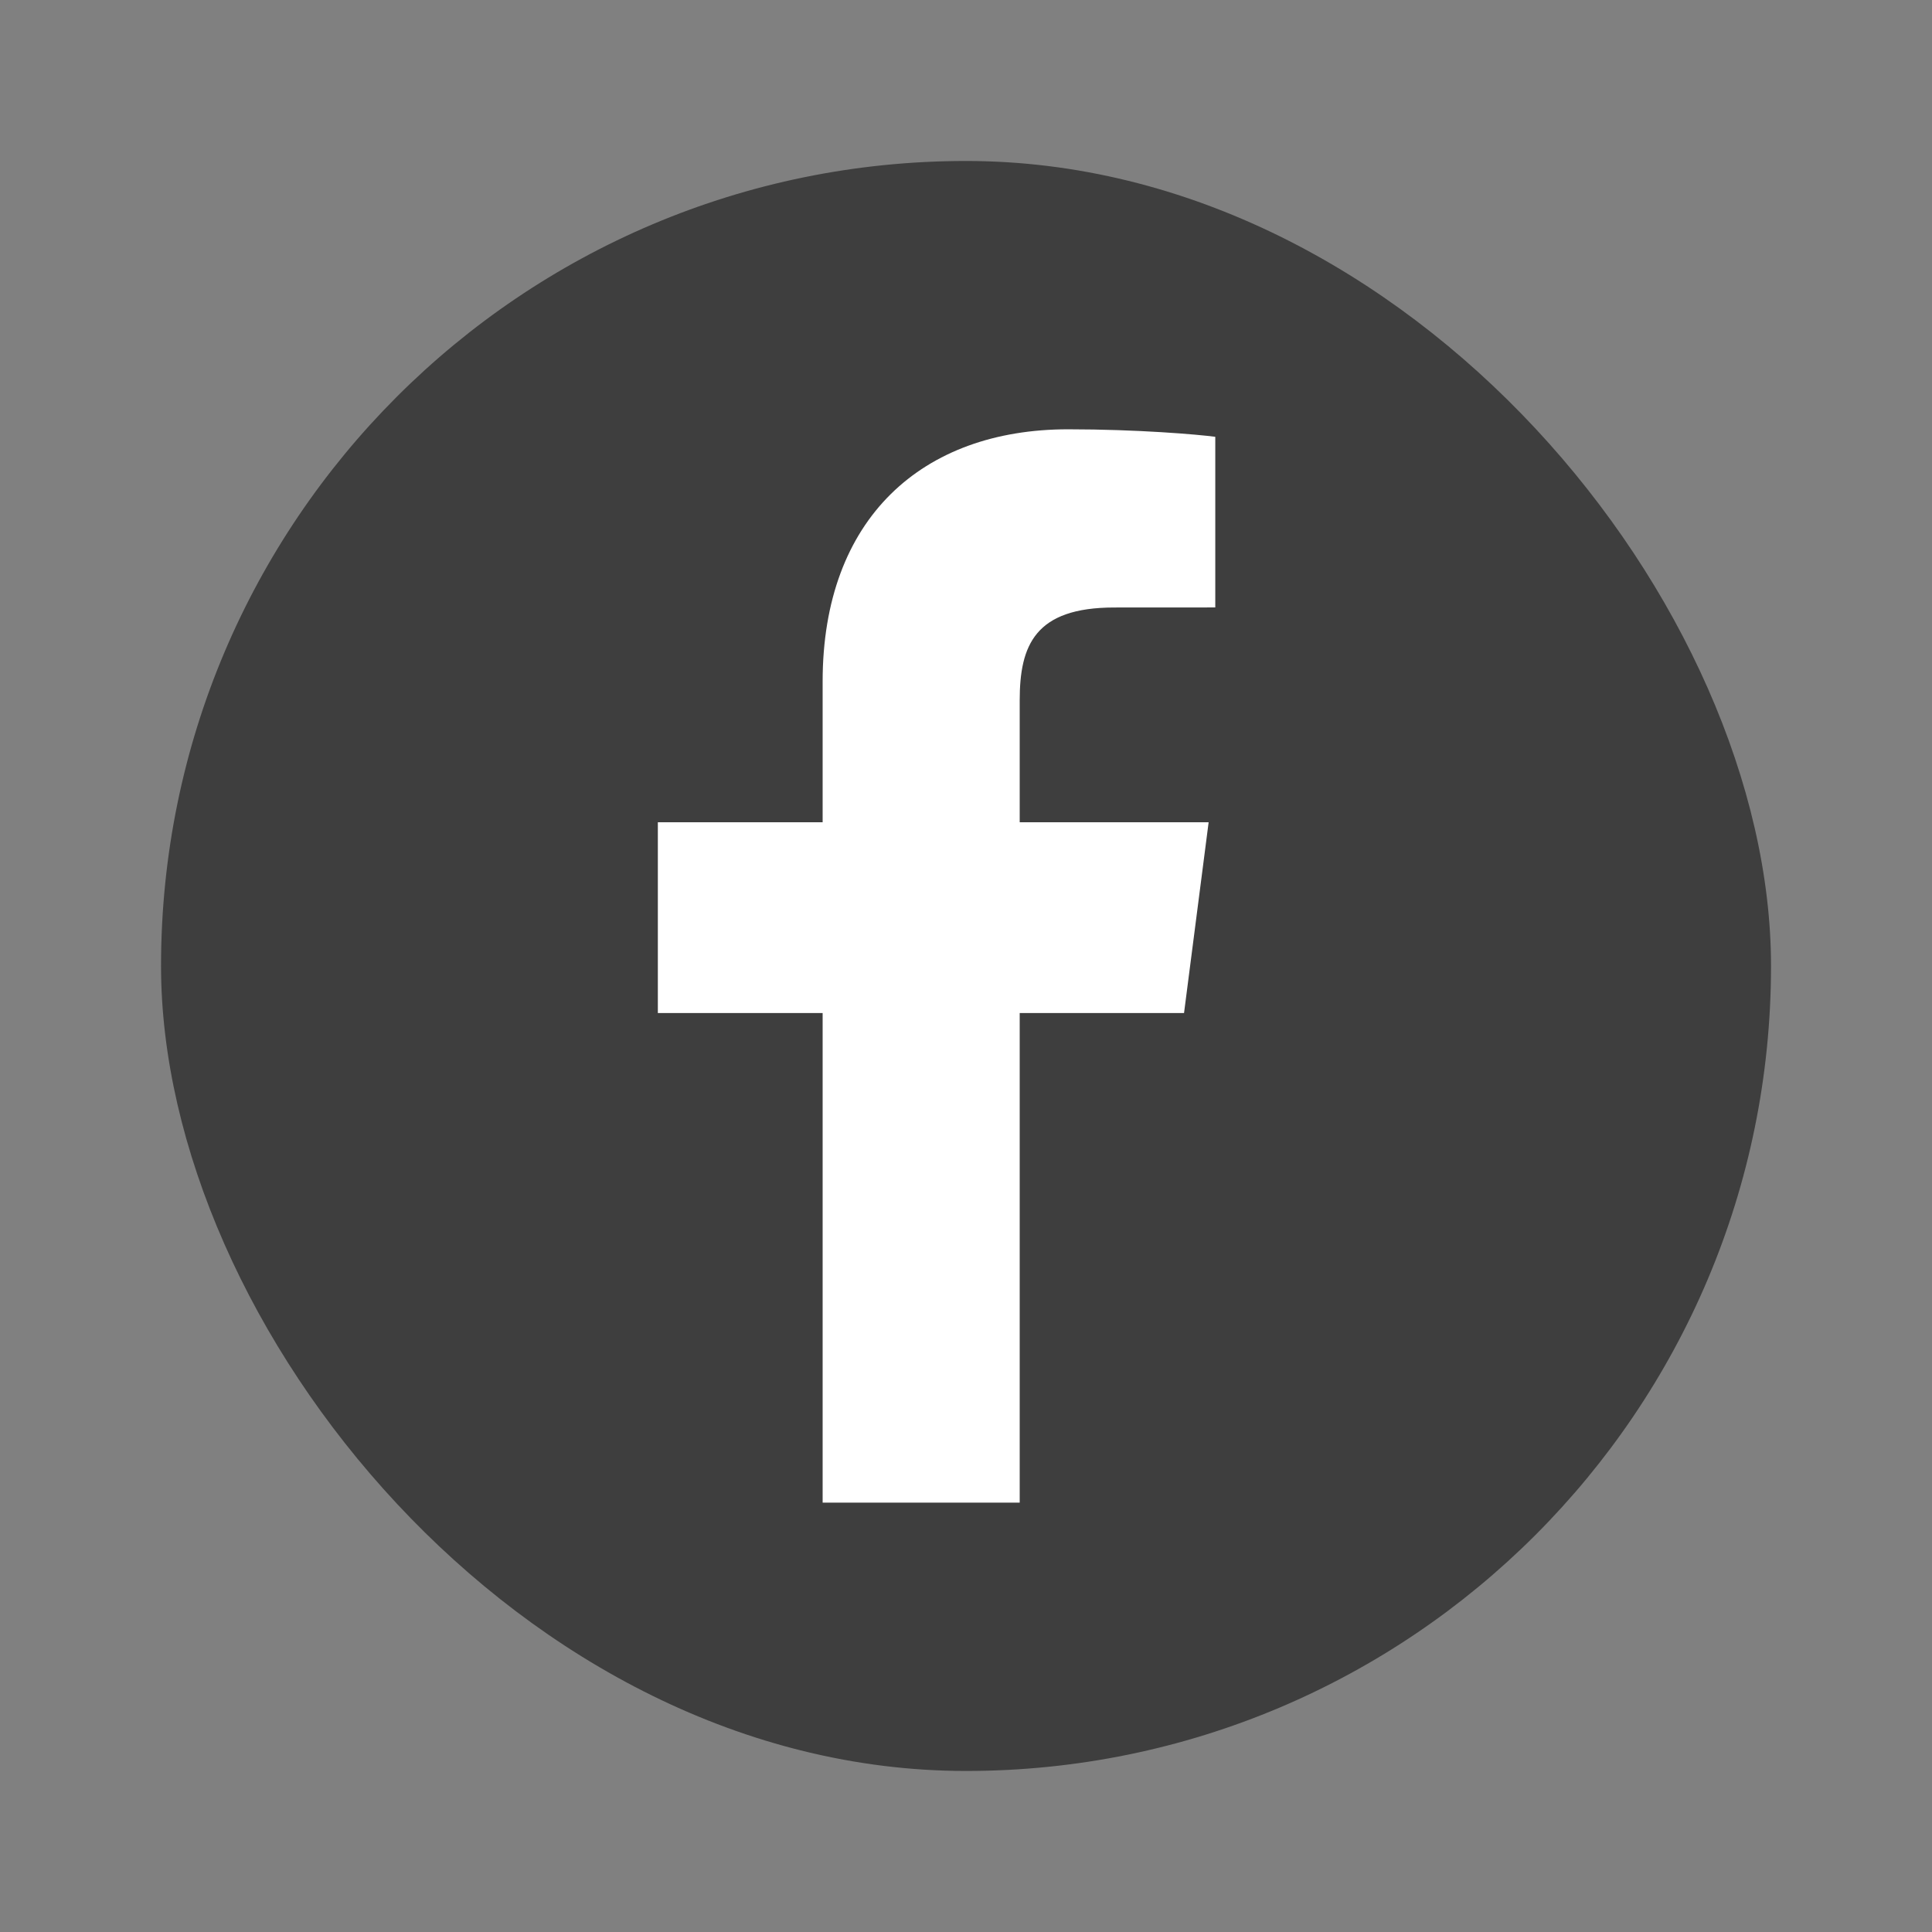
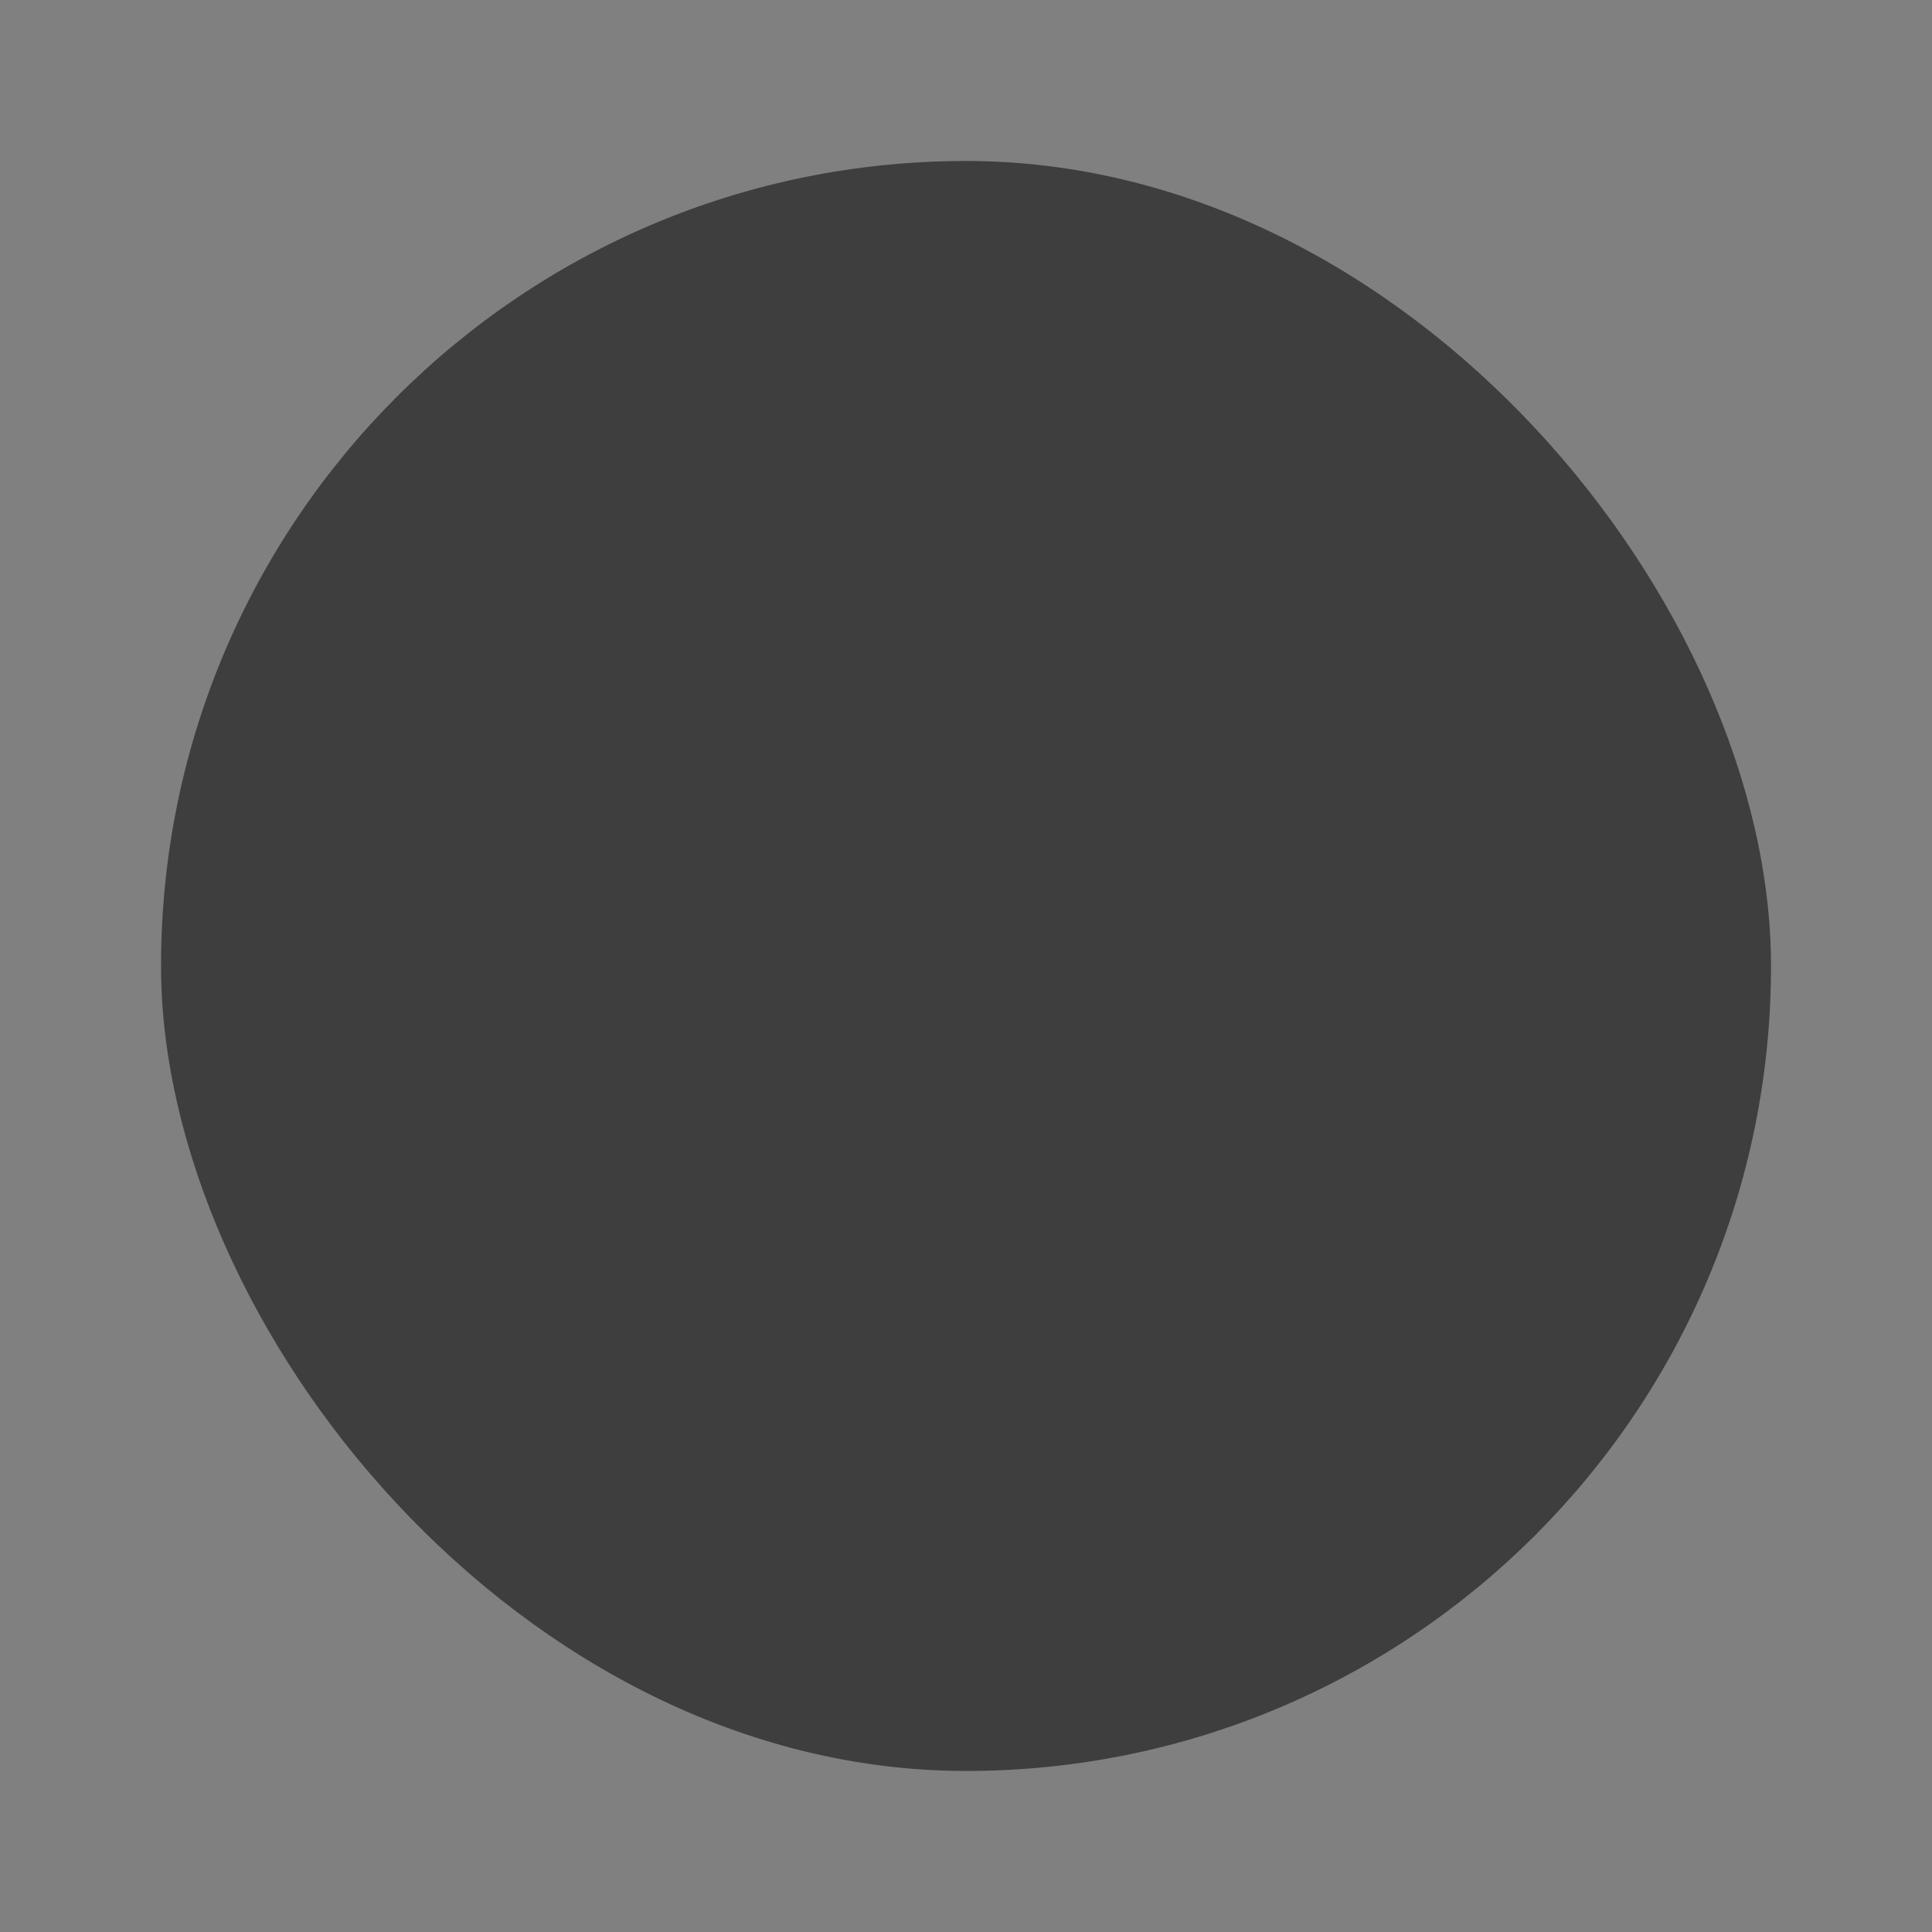
<svg xmlns="http://www.w3.org/2000/svg" fill="none" height="34" viewBox="0 0 34 34" width="34">
  <rect x="0" y="0" width="34" height="34" fill="#808080" stroke="none" />
  <rect fill="#3e3e3e" height="28.333" rx="14.167" width="28.333" x="2.834" y="2.833" />
-   <path d="m17.945 26.444v-8.616h2.892l.433-3.358h-3.325v-2.144c0-.972.27-1.635 1.664-1.635l1.778-.001v-3.003c-.308-.041-1.363-.132-2.591-.132-2.564 0-4.319 1.565-4.319 4.439v2.476h-2.9v3.358h2.9v8.616z" fill="#fff" />
</svg>